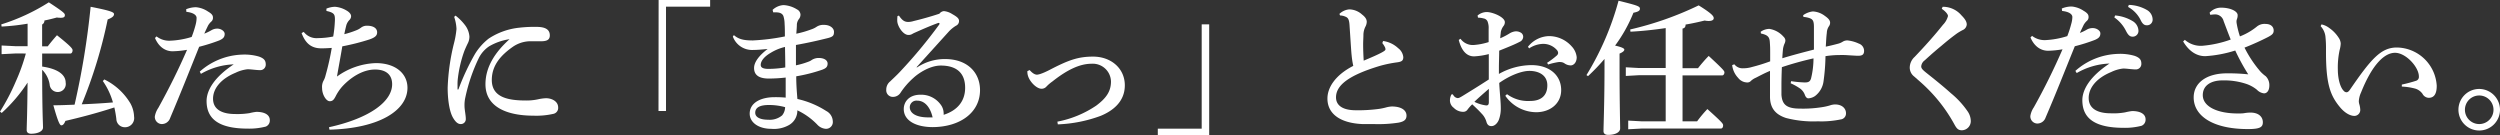
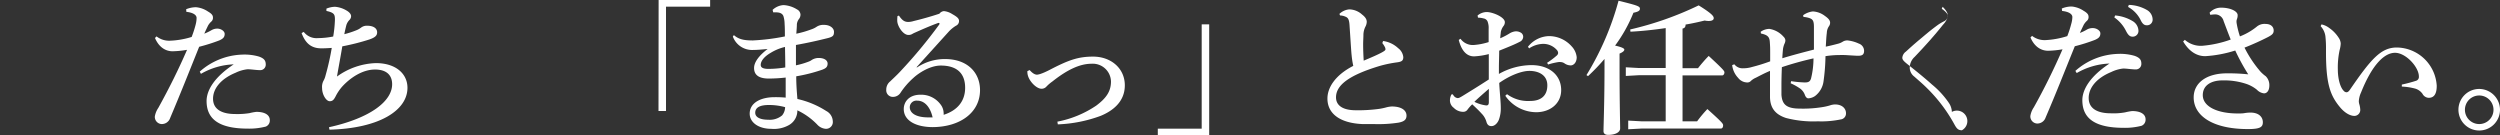
<svg xmlns="http://www.w3.org/2000/svg" viewBox="0 0 623.12 33.73">
  <rect x="0" y="0" width="623.12" height="33.73" fill="#333333" stroke="none" />
  <defs>
    <style>.cls-1{fill:#fff;}</style>
  </defs>
  <title>top1</title>
  <g id="Layer_2" data-name="Layer 2">
    <g id="main_visual" data-name="main visual">
-       <path class="cls-1" d="M4,13.32l-3.6.18V11.34l3.6.18H6.88V5.9A54.88,54.88,0,0,1,.4,6.62L.32,6.08A49.75,49.75,0,0,0,12.17.58c3.78,2.48,4,2.77,4,3.2s-.26.65-1,.65c-.25,0-.58,0-1-.07-.9.25-2,.53-3.1.75a1.06,1.06,0,0,1-.57,1v5.44h1.4c.72-.94,1.47-1.84,2.3-2.77,3.46,2.77,3.89,3.34,3.89,3.74s-.18.83-.58.83h-7v3.24c4.24.61,5.86,2.23,5.86,4a2,2,0,0,1-2.12,2.34,2,2,0,0,1-1.87-1.87,6.68,6.68,0,0,0-1.87-3.67c0,10.47.21,13.24.21,14.39,0,.94-1.29,1.55-2.95,1.55-.72,0-1.12-.32-1.12-.9,0-1.08.15-3.53.22-11.84A38.91,38.91,0,0,1,.43,28.15L0,27.82a52.17,52.17,0,0,0,3.92-7.48,47,47,0,0,0,2.52-7ZM26,19.8a15.42,15.42,0,0,1,6.52,6,7.33,7.33,0,0,1,.9,3.28A2.28,2.28,0,0,1,31,31.71a2.1,2.1,0,0,1-2-2.05,27.5,27.5,0,0,0-.5-2.88c-4.07,1.33-8.28,2.45-12.2,3.35-.29.79-.65,1.11-1,1.11s-.79-.64-2-5c1.73,0,3.49-.08,5.29-.15a196.12,196.12,0,0,0,4-24.4c5.08,1,5.83,1.36,5.83,1.83s-.39.87-1.58,1.33A117.46,117.46,0,0,1,20.37,26c2.6-.11,5.19-.25,7.78-.47a17.58,17.58,0,0,0-2.52-5.33Z" />
      <path class="cls-1" d="M46.4,2.3a6.56,6.56,0,0,1,2.45-.5,6.33,6.33,0,0,1,3,1.08c1,.58,1.23,1,1.23,1.51a1.22,1.22,0,0,1-.43,1,4.1,4.1,0,0,0-.8,1c-.36.76-.64,1.33-.93,2a12.69,12.69,0,0,0,1.8-.87,2.85,2.85,0,0,1,1.44-.39C55,7.13,56,7.7,56,8.46s-.36,1.19-1.36,1.62a44.81,44.81,0,0,1-5,1.58C46.87,18.57,45,23.29,42.41,29.41a2.19,2.19,0,0,1-2.13,1.51,1.78,1.78,0,0,1-1.69-1.87,5.34,5.34,0,0,1,.87-2.16c2.8-5.08,5-9.5,7.16-14.47a23.73,23.73,0,0,1-3.6.36c-1.69,0-3.38-.94-4.39-3.31l.39-.4a5.09,5.09,0,0,0,3.24,1.08,20.83,20.83,0,0,0,5.51-.94,26.09,26.09,0,0,0,1-3.09A6.81,6.81,0,0,0,49,4.46c0-.57-.58-1.29-2.55-1.51Zm3.39,15.55a16.67,16.67,0,0,1,10.65-4.24,12.8,12.8,0,0,1,4.14.5c1.37.5,1.66,1.08,1.66,2a1.37,1.37,0,0,1-1.52,1.37c-.79,0-2.19-.22-3-.22a9.06,9.06,0,0,0-3,.87c-3.74,1.54-5.62,4-5.62,6.47,0,2.7,2.27,3.82,5.51,3.82a19.07,19.07,0,0,0,3.57-.22,12.73,12.73,0,0,1,1.72-.32c2.2,0,3.35.83,3.35,2.05a1.63,1.63,0,0,1-1,1.62,16.5,16.5,0,0,1-4.43.51c-7.09,0-10.33-2.27-10.33-6.88,0-2.66,1.91-5.94,6.77-9.14a17.49,17.49,0,0,0-8.18,2.37Z" />
      <path class="cls-1" d="M82,31.71C92.3,29.44,97.74,25.23,97.74,21c0-2.49-1.66-3.67-4.25-3.67-3.31,0-6.3,2.23-8.06,4.1A11.29,11.29,0,0,0,83.66,24c-.43.83-.75,1.23-1.47,1.23-.9,0-1.91-1.66-1.91-3.28a3.27,3.27,0,0,1,.32-1.76,5,5,0,0,0,.54-1.37,64,64,0,0,0,1.55-6.88c-1.08.08-1.91.11-2.59.11-2.27,0-3.89-1-4.93-3.81l.54-.29a4,4,0,0,0,3.53,1.55,20.26,20.26,0,0,0,3.81-.4,30.31,30.31,0,0,0,.43-4.14c0-1.3-.1-1.8-2.12-2.23l0-.58a6,6,0,0,1,2.15-.46,6.64,6.64,0,0,1,2.81.9c.83.46,1.19,1,1.19,1.44a1.32,1.32,0,0,1-.4.93,3.21,3.21,0,0,0-.79,1.33c-.14.58-.32,1.3-.5,2.23a22.29,22.29,0,0,0,2.88-.93A4.86,4.86,0,0,0,90,6.88a2.37,2.37,0,0,1,1.48-.47C93,6.41,94,7,94,8.06c0,.72-.36,1.23-1.91,1.77a57,57,0,0,1-6.77,1.72c-.39,2.34-.86,4.83-1.33,7.53a17.45,17.45,0,0,1,9.69-3.35c5.07,0,7.88,2.73,7.88,6.15,0,5.62-7,10.12-19.44,10.44Z" />
-       <path class="cls-1" d="M113.54,3.89a12.49,12.49,0,0,1,2.31,2.3A5.32,5.32,0,0,1,117,9.07a3.61,3.61,0,0,1-.44,1.8c-.14.29-.61,1.26-.9,2.05a30.75,30.75,0,0,0-1.54,6.62,11.82,11.82,0,0,0-.08,1.66v.94c0,.14,0,.18.11.18s.11-.07.15-.15a59.51,59.51,0,0,1,4.06-8.67,14.35,14.35,0,0,1,3.46-3.89,17,17,0,0,1,7.56-2.7,32,32,0,0,1,4.35-.21c2.34,0,3.31.75,3.31,2.12,0,1.19-.86,1.47-2.3,1.47h-2.91a7.85,7.85,0,0,0-4,1.37c-2.84,2-5.25,4.5-5.25,8.28,0,4.57,4.57,5.11,8.6,5.11a13.52,13.52,0,0,0,2.88-.29,11.24,11.24,0,0,1,2-.28c1.55,0,3.06.82,3.06,2.3A1.5,1.5,0,0,1,138,28.36a19.2,19.2,0,0,1-5.07.47C126.5,28.83,121,26.74,121,21c0-4.32,2.41-8,6-11.23a14,14,0,0,0-5.12,1.8,7.65,7.65,0,0,0-2.51,2.84A42.93,42.93,0,0,0,116,24.22a8.6,8.6,0,0,0-.22,2.24c0,.82.32,2.3.32,3.13a1.23,1.23,0,0,1-1.29,1.33c-.69,0-1.33-.54-2-1.76-.87-1.66-1.23-4.65-1.23-7.28a52.91,52.91,0,0,1,1.55-11,21.93,21.93,0,0,0,.65-3.67,10.68,10.68,0,0,0-.58-3Z" />
      <path class="cls-1" d="M164.16,0H177V1.66H166v26h-1.87Z" />
      <path class="cls-1" d="M182.92,8.75c1.22,1.08,2.59,1.33,4.71,1.33a52.62,52.62,0,0,0,8-1c0-1.19,0-2.13-.07-3.17A6.77,6.77,0,0,0,195.26,4c-.29-.68-.93-.93-2-.93-.18,0-.36,0-.54,0l-.15-.61a4.37,4.37,0,0,1,2.74-1.19,7.09,7.09,0,0,1,3.35,1.08,1.53,1.53,0,0,1,.86,1.26,1.78,1.78,0,0,1-.43,1.19,2.62,2.62,0,0,0-.47,1.22c0,.58-.07,1.41-.14,2.38a25.43,25.43,0,0,0,3.85-1.12,5.15,5.15,0,0,0,1.26-.64,3.09,3.09,0,0,1,1.8-.44c1.51,0,2.48.83,2.48,1.73s-.22,1.22-1.48,1.55c-2.73.68-5,1.19-8,1.73,0,1.83,0,3.6,0,5.07a19.06,19.06,0,0,0,3.1-.9,3.1,3.1,0,0,0,.83-.43,3.24,3.24,0,0,1,1.72-.5c1.55,0,2.24.68,2.24,1.4,0,.94-.58,1.22-1.3,1.51a40.34,40.34,0,0,1-6.52,1.66c0,2.09.15,3.88.29,5.65a22.34,22.34,0,0,1,7.2,3,3,3,0,0,1,1.62,2.52,1.69,1.69,0,0,1-1.83,1.91,3.16,3.16,0,0,1-2-1,16.8,16.8,0,0,0-5-3.6,4.13,4.13,0,0,1-2.09,3.67,7.6,7.6,0,0,1-4.39.94c-3.24,0-5.4-1.62-5.4-3.78,0-2.7,2.74-4.11,6.19-4.11a27.27,27.27,0,0,1,2.78.11c0-1.87,0-3.49,0-5a39,39,0,0,1-4.21.25c-2.77,0-3.67-1.12-3.67-2.63s1.33-3.2,3.45-4.79V12.2c-1.47.15-2.8.25-3.63.25a5.11,5.11,0,0,1-5.11-3.34Zm8.74,17.42c-2.23,0-3.42.61-3.42,1.94,0,1.12,1.26,1.73,3.21,1.73a4.79,4.79,0,0,0,3.49-1.08,3.33,3.33,0,0,0,.75-2.05A15.19,15.19,0,0,0,191.66,26.17Zm4-14.47a12,12,0,0,0-3.57,1.47c-1.8,1.05-2.48,2.16-2.48,3,0,.61.47,1,1.94,1a27,27,0,0,0,4.18-.36C195.73,15.08,195.69,13.43,195.66,11.7Z" />
      <path class="cls-1" d="M228.56,16.81a12.49,12.49,0,0,1,7-2.09c5.61,0,8.71,3.42,8.71,7.74,0,5.62-5,9.18-11.77,9.22-4.18,0-7.24-1.59-7.24-4.5,0-1.77,1.3-3.57,4.14-3.57a6,6,0,0,1,5,2.38,3.62,3.62,0,0,1,.8,2.19,1.64,1.64,0,0,1,0,.44c3.49-1.12,5.36-3.46,5.36-6.74,0-3.7-2.16-5.54-6.08-5.54-2.59,0-5.4,1.77-6.84,3.1A18.76,18.76,0,0,0,224.53,23a2.25,2.25,0,0,1-1.91,1.15,1.64,1.64,0,0,1-1.72-1.8,2.59,2.59,0,0,1,1-2.08c.43-.44,1.55-1.44,2.52-2.49a122.26,122.26,0,0,0,9.68-11.66.47.47,0,0,0,.07-.22.16.16,0,0,0-.14-.18l-.18,0c-1.69.61-3.46,1.37-5.15,2.12-.54.25-.94.4-1.29.61a1.74,1.74,0,0,1-1,.26c-1.36,0-2.77-2.27-2.77-3.53A7.14,7.14,0,0,1,223.7,4l.36-.11c.87,1.29,1.48,1.58,2.34,1.58a4.69,4.69,0,0,0,1.3-.22c1.8-.43,4.14-1.07,6.44-1.83a1.59,1.59,0,0,1,1.12-.65,4.56,4.56,0,0,1,2.05.72c1.15.65,1.73,1.08,1.73,1.73a1.27,1.27,0,0,1-.76,1.19A8.34,8.34,0,0,0,236.37,8l-7.92,8.75Zm.07,8.28a1.66,1.66,0,0,0-1.87,1.62c0,1.44,1.48,2.55,4.61,2.55.32,0,.68,0,1.08,0C231.91,26.82,230.54,25.09,228.63,25.09Z" />
      <path class="cls-1" d="M256.64,17.46c.8.93,1.44,1.15,1.8,1.15s1.19-.18,3.1-1.15c4.82-2.52,7.23-3.35,10.91-3.35,4.46,0,7.91,2.92,7.91,7.16s-3.23,6.45-6,7.6A34.47,34.47,0,0,1,263.66,31l-.11-.68a26,26,0,0,0,9.69-4c2.41-1.8,3.67-3.49,3.67-6a4.54,4.54,0,0,0-4.86-4.43c-2.81,0-5.94,1.4-9.76,4.43a9.89,9.89,0,0,0-1.47,1.26,1.58,1.58,0,0,1-1.22.54c-1.23,0-2.88-1.69-3.35-3.13a3.56,3.56,0,0,1-.18-1.26Z" />
      <path class="cls-1" d="M301.39,33.73H288.58V32.07h10.94v-26h1.87Z" />
      <path class="cls-1" d="M344.73,10.22A6.8,6.8,0,0,1,348.48,12a3.19,3.19,0,0,1,1.29,2.23c0,.9-.43,1.15-1.47,1.3a30.25,30.25,0,0,0-4.39.9c-8,2.41-10.91,4.93-10.91,7.84,0,2,1.66,3.21,4.93,3.21a38.42,38.42,0,0,0,5.94-.36,15.59,15.59,0,0,0,1.55-.33,6.82,6.82,0,0,1,1.47-.25c2.49,0,3.68,1,3.68,2.27,0,1.08-.69,1.51-2,1.76a33.19,33.19,0,0,1-5.86.36c-1,0-2,0-3,0-5.62-.22-8.85-2.52-8.85-6.37,0-2.77,2-5.87,6.44-8.14a21.65,21.65,0,0,1-.4-2.55c-.11-1-.21-2.74-.54-7.71-.11-1.44-.43-1.76-1-2A3.68,3.68,0,0,0,334,3.85l-.15-.39a4.08,4.08,0,0,1,2.41-1.12,4.84,4.84,0,0,1,3.24,1.29c1,.76,1.16,1.37,1.16,1.84a2.79,2.79,0,0,1-.36,1.23,4.69,4.69,0,0,0-.47,2c0,.65-.07,1.48-.07,2.42,0,1.36.07,2.91.14,4,1.76-.75,3.31-1.4,4.43-2,.75-.4,1-.62,1-.83a1.44,1.44,0,0,0-.22-.69,5.45,5.45,0,0,0-.57-.86Z" />
      <path class="cls-1" d="M375.62,23.47a8.81,8.81,0,0,0,5.8,1.69c2.73,0,4.25-1.37,4.25-3.89s-2.09-3.6-4.5-3.6c-1.77,0-4.65,1-7.49,3,.11,2.27.39,4.64.39,6.26a8.07,8.07,0,0,1-.46,2.85c-.26.75-1,1.69-1.91,1.65-.65,0-1-.39-1.19-1a4.78,4.78,0,0,0-1.26-2.16c-.58-.65-1.29-1.33-2.3-2.27a9.73,9.73,0,0,0-1.26,1.44,1.31,1.31,0,0,1-1.08.43,3.29,3.29,0,0,1-2.27-1,2.28,2.28,0,0,1-.94-1.95,3.13,3.13,0,0,1,.29-1.22c.07-.11.15-.22.25-.22s.22.11.36.33a1.43,1.43,0,0,0,1,.64c.29,0,.51-.1,1.12-.46,1.94-1.19,4.28-2.63,6.66-4.18,0-2.3,0-4.39,0-6.33a18.15,18.15,0,0,1-3.67.57c-1.44,0-3-.86-3.82-4.1l.44-.29a3.77,3.77,0,0,0,3.38,1.55,16.07,16.07,0,0,0,3.63-.72c0-1.23,0-2.16,0-3.28a4.43,4.43,0,0,0-.29-1.91,1.31,1.31,0,0,0-1-.71,4.92,4.92,0,0,0-1.36-.18l-.11-.54A3.61,3.61,0,0,1,370.55,3c1.47,0,4.53,1.26,4.53,2.52a1.54,1.54,0,0,1-.36,1A3.71,3.71,0,0,0,374.07,8c0,.32-.1.68-.14,1.54a16.62,16.62,0,0,0,2.23-1.15,3.55,3.55,0,0,1,1.51-.57A2.32,2.32,0,0,1,379,8.1a1.2,1.2,0,0,1,.65,1.15,1.43,1.43,0,0,1-.9,1.19c-1.3.68-2.77,1.26-5.08,2.19,0,1.52-.07,2.92-.07,4.29v1.51a16.69,16.69,0,0,1,8.1-2.2c4.47,0,7.42,2.49,7.42,6.23,0,3.38-2.78,5.51-6.23,5.51a9.46,9.46,0,0,1-7.7-4.1Zm-8.13,1.91a9.25,9.25,0,0,0,2.95.9c.36,0,.65-.11.65-.83V22.14C369.75,23.32,368.35,24.51,367.49,25.38Zm13.35-13.72A6.91,6.91,0,0,1,386,9a7.56,7.56,0,0,1,5.73,2.55,4.63,4.63,0,0,1,1.26,2.7c0,1.4-.83,2.05-1.48,2.05a2.7,2.7,0,0,1-1.55-.5,1.83,1.83,0,0,0-1-.33,2.11,2.11,0,0,0-.5,0,17.14,17.14,0,0,0-2.6.61l-.25-.43A19.7,19.7,0,0,0,388,13.86a.92.92,0,0,0,.36-.65,1.14,1.14,0,0,0-.29-.72,4.51,4.51,0,0,0-3.63-1.55,6.62,6.62,0,0,0-3.31,1.12Z" />
      <path class="cls-1" d="M395.42,18.72a70.6,70.6,0,0,0,8-18.54c4.75,1.19,5.33,1.37,5.33,2,0,.5-.43.75-1.62,1a36.59,36.59,0,0,1-4.57,8.18c1.69.39,2.3.71,2.3,1s-.29.61-1.19,1v3.42c0,8.38.15,13.89.15,15.22,0,1-1.26,1.62-3,1.62-.76,0-1.15-.36-1.15-.93,0-1.44.25-7.13.25-16v-2a51.66,51.66,0,0,1-4.1,4.28ZM406.33,7.34a80.68,80.68,0,0,0,17.06-6c3.67,2.27,3.75,2.81,3.75,3.21s-.4.68-1.26.68a5.83,5.83,0,0,1-1-.11c-1.48.36-3.06.72-4.75,1,0,.62-.25.9-.76,1V17h3.85c.79-1,1.7-2.08,2.67-3.06,3.7,3.42,3.92,3.75,3.92,4.11s-.22.75-.58.75h-9.86V30.24H423a31.69,31.69,0,0,1,2.56-3.06c3.92,3.52,3.92,3.67,3.92,4.1s-.21.76-.57.76H409.17l-3.34.18V30.06l3.34.18h6V18.75h-6.74l-3.2.18V16.77l3.2.18h6.74V7c-3,.44-6,.76-8.79.9Z" />
      <path class="cls-1" d="M446.43,20.23a27.11,27.11,0,0,0,3.39.32c.83,0,1.33-.14,1.58-1a21.13,21.13,0,0,0,.61-5,80.43,80.43,0,0,0-7.88,2.19c-.07,1.59-.11,3.21-.11,4.65,0,.79,0,1.54,0,2.23.18,2.34,1.15,3.45,4.61,3.45a30,30,0,0,0,5.5-.36,13.61,13.61,0,0,0,1.95-.43,4.32,4.32,0,0,1,1.26-.25c2,0,2.77,1.19,2.77,2.16a1.49,1.49,0,0,1-1.33,1.58,23.84,23.84,0,0,1-5.69.47,26.93,26.93,0,0,1-7.92-.83c-2.52-.82-4-2.37-4-5.32v-3c0-1,0-2.12,0-3.42-1.4.58-2.59,1.23-3.52,1.7a4.35,4.35,0,0,0-1.23.79,1.17,1.17,0,0,1-1,.39,2.91,2.91,0,0,1-2.2-1.15,5.52,5.52,0,0,1-1.48-3.17l.54-.21a2.56,2.56,0,0,0,2.2,1,7.6,7.6,0,0,0,2.2-.32,43.45,43.45,0,0,0,4.53-1.41V13c0-.87,0-1.23-.07-2.31-.07-1.36-.36-1.94-2.23-2.34l-.07-.43A3.88,3.88,0,0,1,441,7.2a5.89,5.89,0,0,1,3.53,1.94A1.46,1.46,0,0,1,445,10a1.9,1.9,0,0,1-.22.9,5,5,0,0,0-.4,1.62c-.07.72-.11,1.33-.14,2,2.48-.76,5.07-1.44,7.88-2.16,0-2.27,0-4,0-5.65,0-1.45-.28-1.84-.93-2.13a5.79,5.79,0,0,0-1.69-.36l-.07-.43a5.2,5.2,0,0,1,2.41-.94A5.39,5.39,0,0,1,454.89,4c.94.65,1.26,1.15,1.26,1.66a1.49,1.49,0,0,1-.32.93,3.09,3.09,0,0,0-.5,1.62c-.15,1.08-.18,2.41-.26,3.42,1-.21,2.09-.47,3-.72a4,4,0,0,0,1.26-.54,2.15,2.15,0,0,1,1.22-.29,9,9,0,0,1,2.77.79,1.92,1.92,0,0,1,1.3,1.8c0,.94-.47,1.23-1.48,1.23-.72,0-2.55-.15-3.42-.18a11.63,11.63,0,0,0-1.18,0A22.93,22.93,0,0,0,455,14a49.83,49.83,0,0,1-.47,6.12,5.52,5.52,0,0,1-2.13,3.81,3.27,3.27,0,0,1-1.69.58c-.39,0-.68-.4-.83-.8a3.4,3.4,0,0,0-1.18-1.62,13.66,13.66,0,0,0-2.38-1.33Z" />
-       <path class="cls-1" d="M484.2,1.69a6.06,6.06,0,0,1,4.71,2.16c1,1,1.3,1.66,1.3,2.27a1.67,1.67,0,0,1-.86,1.3,12.39,12.39,0,0,0-1.7,1c-1.65,1.22-2.34,1.8-3.92,3.13-2.09,1.73-3.13,2.7-4,3.49a2.08,2.08,0,0,0-.87,1.51c0,.58.51,1,1.7,1.94,2.05,1.63,4,3.21,5.72,4.76a21.68,21.68,0,0,1,4.21,4.6,4.29,4.29,0,0,1,.72,2.2A2.27,2.27,0,0,1,489,32.47c-.91,0-1.3-.43-1.84-1.41a38.47,38.47,0,0,0-6.95-9.18c-1-1-2-1.83-3.09-2.8A2.8,2.8,0,0,1,476,16.81a3.67,3.67,0,0,1,1.22-2.63c2.67-2.8,5-5.4,7.06-8A4.88,4.88,0,0,0,485.53,4c0-.47-.68-1.23-1.55-1.8Z" />
+       <path class="cls-1" d="M484.2,1.69c1,1,1.3,1.66,1.3,2.27a1.67,1.67,0,0,1-.86,1.3,12.39,12.39,0,0,0-1.7,1c-1.65,1.22-2.34,1.8-3.92,3.13-2.09,1.73-3.13,2.7-4,3.49a2.08,2.08,0,0,0-.87,1.51c0,.58.51,1,1.7,1.94,2.05,1.63,4,3.21,5.72,4.76a21.68,21.68,0,0,1,4.21,4.6,4.29,4.29,0,0,1,.72,2.2A2.27,2.27,0,0,1,489,32.47c-.91,0-1.3-.43-1.84-1.41a38.47,38.47,0,0,0-6.95-9.18c-1-1-2-1.83-3.09-2.8A2.8,2.8,0,0,1,476,16.81a3.67,3.67,0,0,1,1.22-2.63c2.67-2.8,5-5.4,7.06-8A4.88,4.88,0,0,0,485.53,4c0-.47-.68-1.23-1.55-1.8Z" />
      <path class="cls-1" d="M513.9,2.12a6.52,6.52,0,0,1,2.45-.5,6.36,6.36,0,0,1,3,1.08c1,.58,1.22,1,1.22,1.51a1.22,1.22,0,0,1-.43,1,4.05,4.05,0,0,0-.79,1c-.36.76-.65,1.33-.94,2a11.71,11.71,0,0,0,1.8-.87A2.91,2.91,0,0,1,521.67,7c.8,0,1.84.57,1.84,1.33s-.36,1.19-1.37,1.62a44.14,44.14,0,0,1-5,1.58c-2.8,6.91-4.64,11.63-7.27,17.75a2.19,2.19,0,0,1-2.12,1.51,1.78,1.78,0,0,1-1.69-1.87,5.28,5.28,0,0,1,.86-2.16,160.12,160.12,0,0,0,7.16-14.47,23.51,23.51,0,0,1-3.59.36c-1.7,0-3.39-.94-4.4-3.31l.4-.4A5.07,5.07,0,0,0,509.76,10,21.25,21.25,0,0,0,515.27,9a27,27,0,0,0,1-3.1,6.38,6.38,0,0,0,.26-1.66c0-.57-.58-1.29-2.56-1.51Zm3.38,15.55a16.69,16.69,0,0,1,10.66-4.24,12.8,12.8,0,0,1,4.14.5c1.36.5,1.65,1.08,1.65,2a1.37,1.37,0,0,1-1.51,1.37c-.79,0-2.2-.22-3-.22a9,9,0,0,0-3,.87c-3.75,1.54-5.62,4-5.62,6.47,0,2.7,2.27,3.82,5.51,3.82A16,16,0,0,0,529.7,28a14.11,14.11,0,0,1,1.73-.32c2.19,0,3.35.83,3.35,2.05a1.63,1.63,0,0,1-1,1.62,16.42,16.42,0,0,1-4.42.51c-7.1,0-10.34-2.27-10.34-6.88,0-2.66,1.91-5.94,6.77-9.14a17.45,17.45,0,0,0-8.17,2.37Zm9.9-13.82a10.16,10.16,0,0,1,4.54,1.51A2.9,2.9,0,0,1,533,7.56a1.43,1.43,0,0,1-1.48,1.58c-.72,0-1.15-.5-1.66-1.51A8.77,8.77,0,0,0,527,4.36Zm3.42-2.63a9.56,9.56,0,0,1,4.5,1.26,2.78,2.78,0,0,1,1.44,2.38,1.39,1.39,0,0,1-1.48,1.44c-.5,0-1-.22-1.51-1.3a7.56,7.56,0,0,0-3.13-3.27Z" />
      <path class="cls-1" d="M544.57,9.93a6,6,0,0,0,4.36,1.48A27.4,27.4,0,0,0,556,9.86c-.65-1.62-1.26-3.27-1.77-4.61a2.18,2.18,0,0,0-2.37-1.65,5.37,5.37,0,0,0-.94.11l-.18-.54a3.79,3.79,0,0,1,2.88-1.26c2.23,0,4.11.86,4.11,1.87a2.62,2.62,0,0,1-.18,1,1.64,1.64,0,0,0-.11.58,3.26,3.26,0,0,0,.07.61,21.52,21.52,0,0,0,.79,3.1,15.64,15.64,0,0,0,4.14-2.38,3,3,0,0,1,2.27-.72c1.26,0,2,.68,2,1.65,0,.76-.43,1.08-1.37,1.59-1.8.93-3.89,1.87-5.9,2.66a28.86,28.86,0,0,0,4,6A8.74,8.74,0,0,0,564.73,19a3.09,3.09,0,0,1,.9,2.27c0,1.4-.65,2-1.33,2a2.92,2.92,0,0,1-1.77-.9,8.54,8.54,0,0,0-2.8-1.51,17.41,17.41,0,0,0-5.8-.82c-2.63,0-4.89,1.11-4.89,3.67,0,2.91,3.74,4.57,8.67,4.57.72,0,1.22,0,1.62-.07a9.74,9.74,0,0,1,1.58-.15c2.2,0,3.1,1.19,3.1,2.41s-.68,1.7-3.74,1.7c-8.72,0-13.5-3.28-13.5-7.89,0-3.6,3.16-6,8.28-6a47,47,0,0,1,5.32.25,51.49,51.49,0,0,1-3.24-5.94A30.71,30.71,0,0,1,549.65,14c-2.2,0-4.07-1.26-5.51-3.67Z" />
      <path class="cls-1" d="M578.63,6.08a4.87,4.87,0,0,1,1.94.9,8.61,8.61,0,0,1,2.31,2.38,2.89,2.89,0,0,1,.54,1.47,6.64,6.64,0,0,1-.26,1.59,20.59,20.59,0,0,0-.46,4.86c0,2.41.61,4.5,1.44,5.33a1,1,0,0,0,.71.39c.29,0,.58-.21.87-.65,5.25-7.63,7.7-10.51,11.7-10.51a10.1,10.1,0,0,1,9.93,9.54c0,2.12-.72,3-2,3a1.82,1.82,0,0,1-1.55-1,3.43,3.43,0,0,0-1.8-1.29,15,15,0,0,0-3.35-.51v-.5a35.77,35.77,0,0,0,3.53-.94,1,1,0,0,0,.72-1.08c0-2.34-3.24-5.9-5.94-5.9-2.52,0-5.58,2.66-8.46,9.86a6.08,6.08,0,0,0-.57,2.23,3.43,3.43,0,0,0,.1.65,5.35,5.35,0,0,1,.25,1.3,1.49,1.49,0,0,1-1.44,1.69c-.79,0-2.12-.43-3.56-2.12-2.41-2.88-3.53-5.69-3.53-13.68v-.76A27.46,27.46,0,0,0,579.6,9a4.59,4.59,0,0,0-1.19-2.48Z" />
      <path class="cls-1" d="M623.12,27.36a5.18,5.18,0,1,1-5.18-5.19A5.21,5.21,0,0,1,623.12,27.36Zm-8.74,0a3.56,3.56,0,1,0,7.12,0,3.56,3.56,0,1,0-7.12,0Z" />
    </g>
  </g>
</svg>